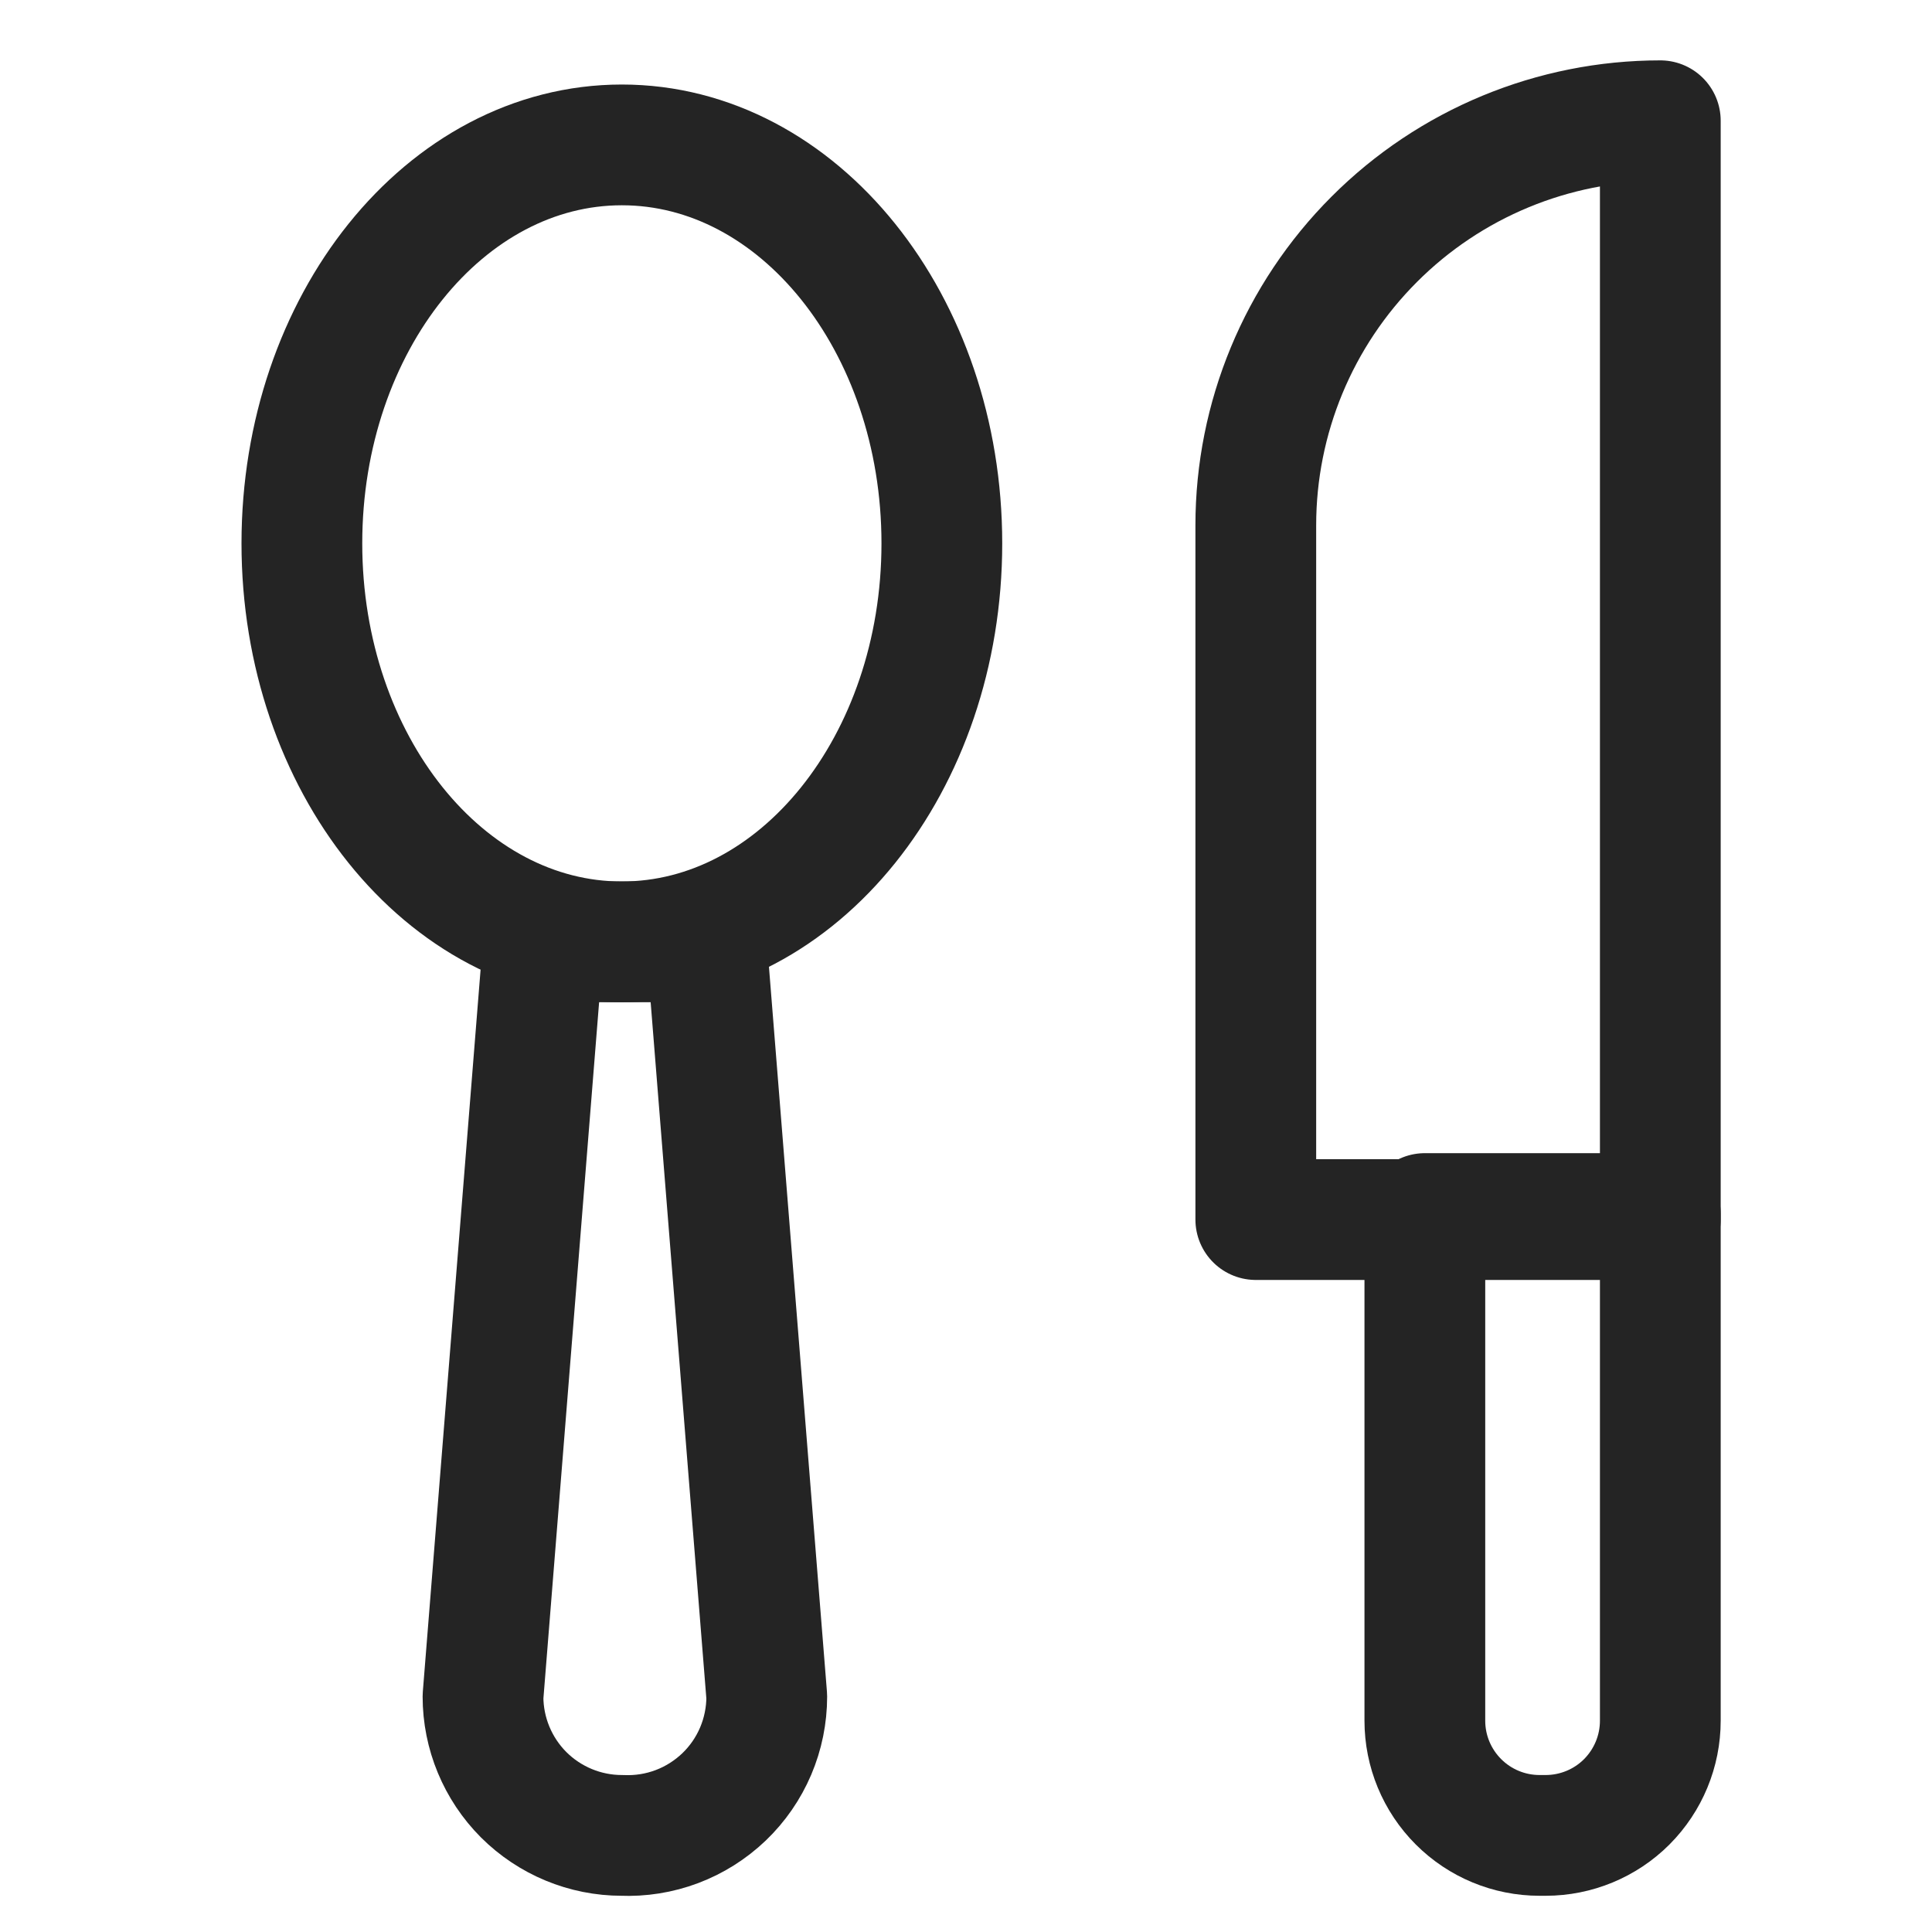
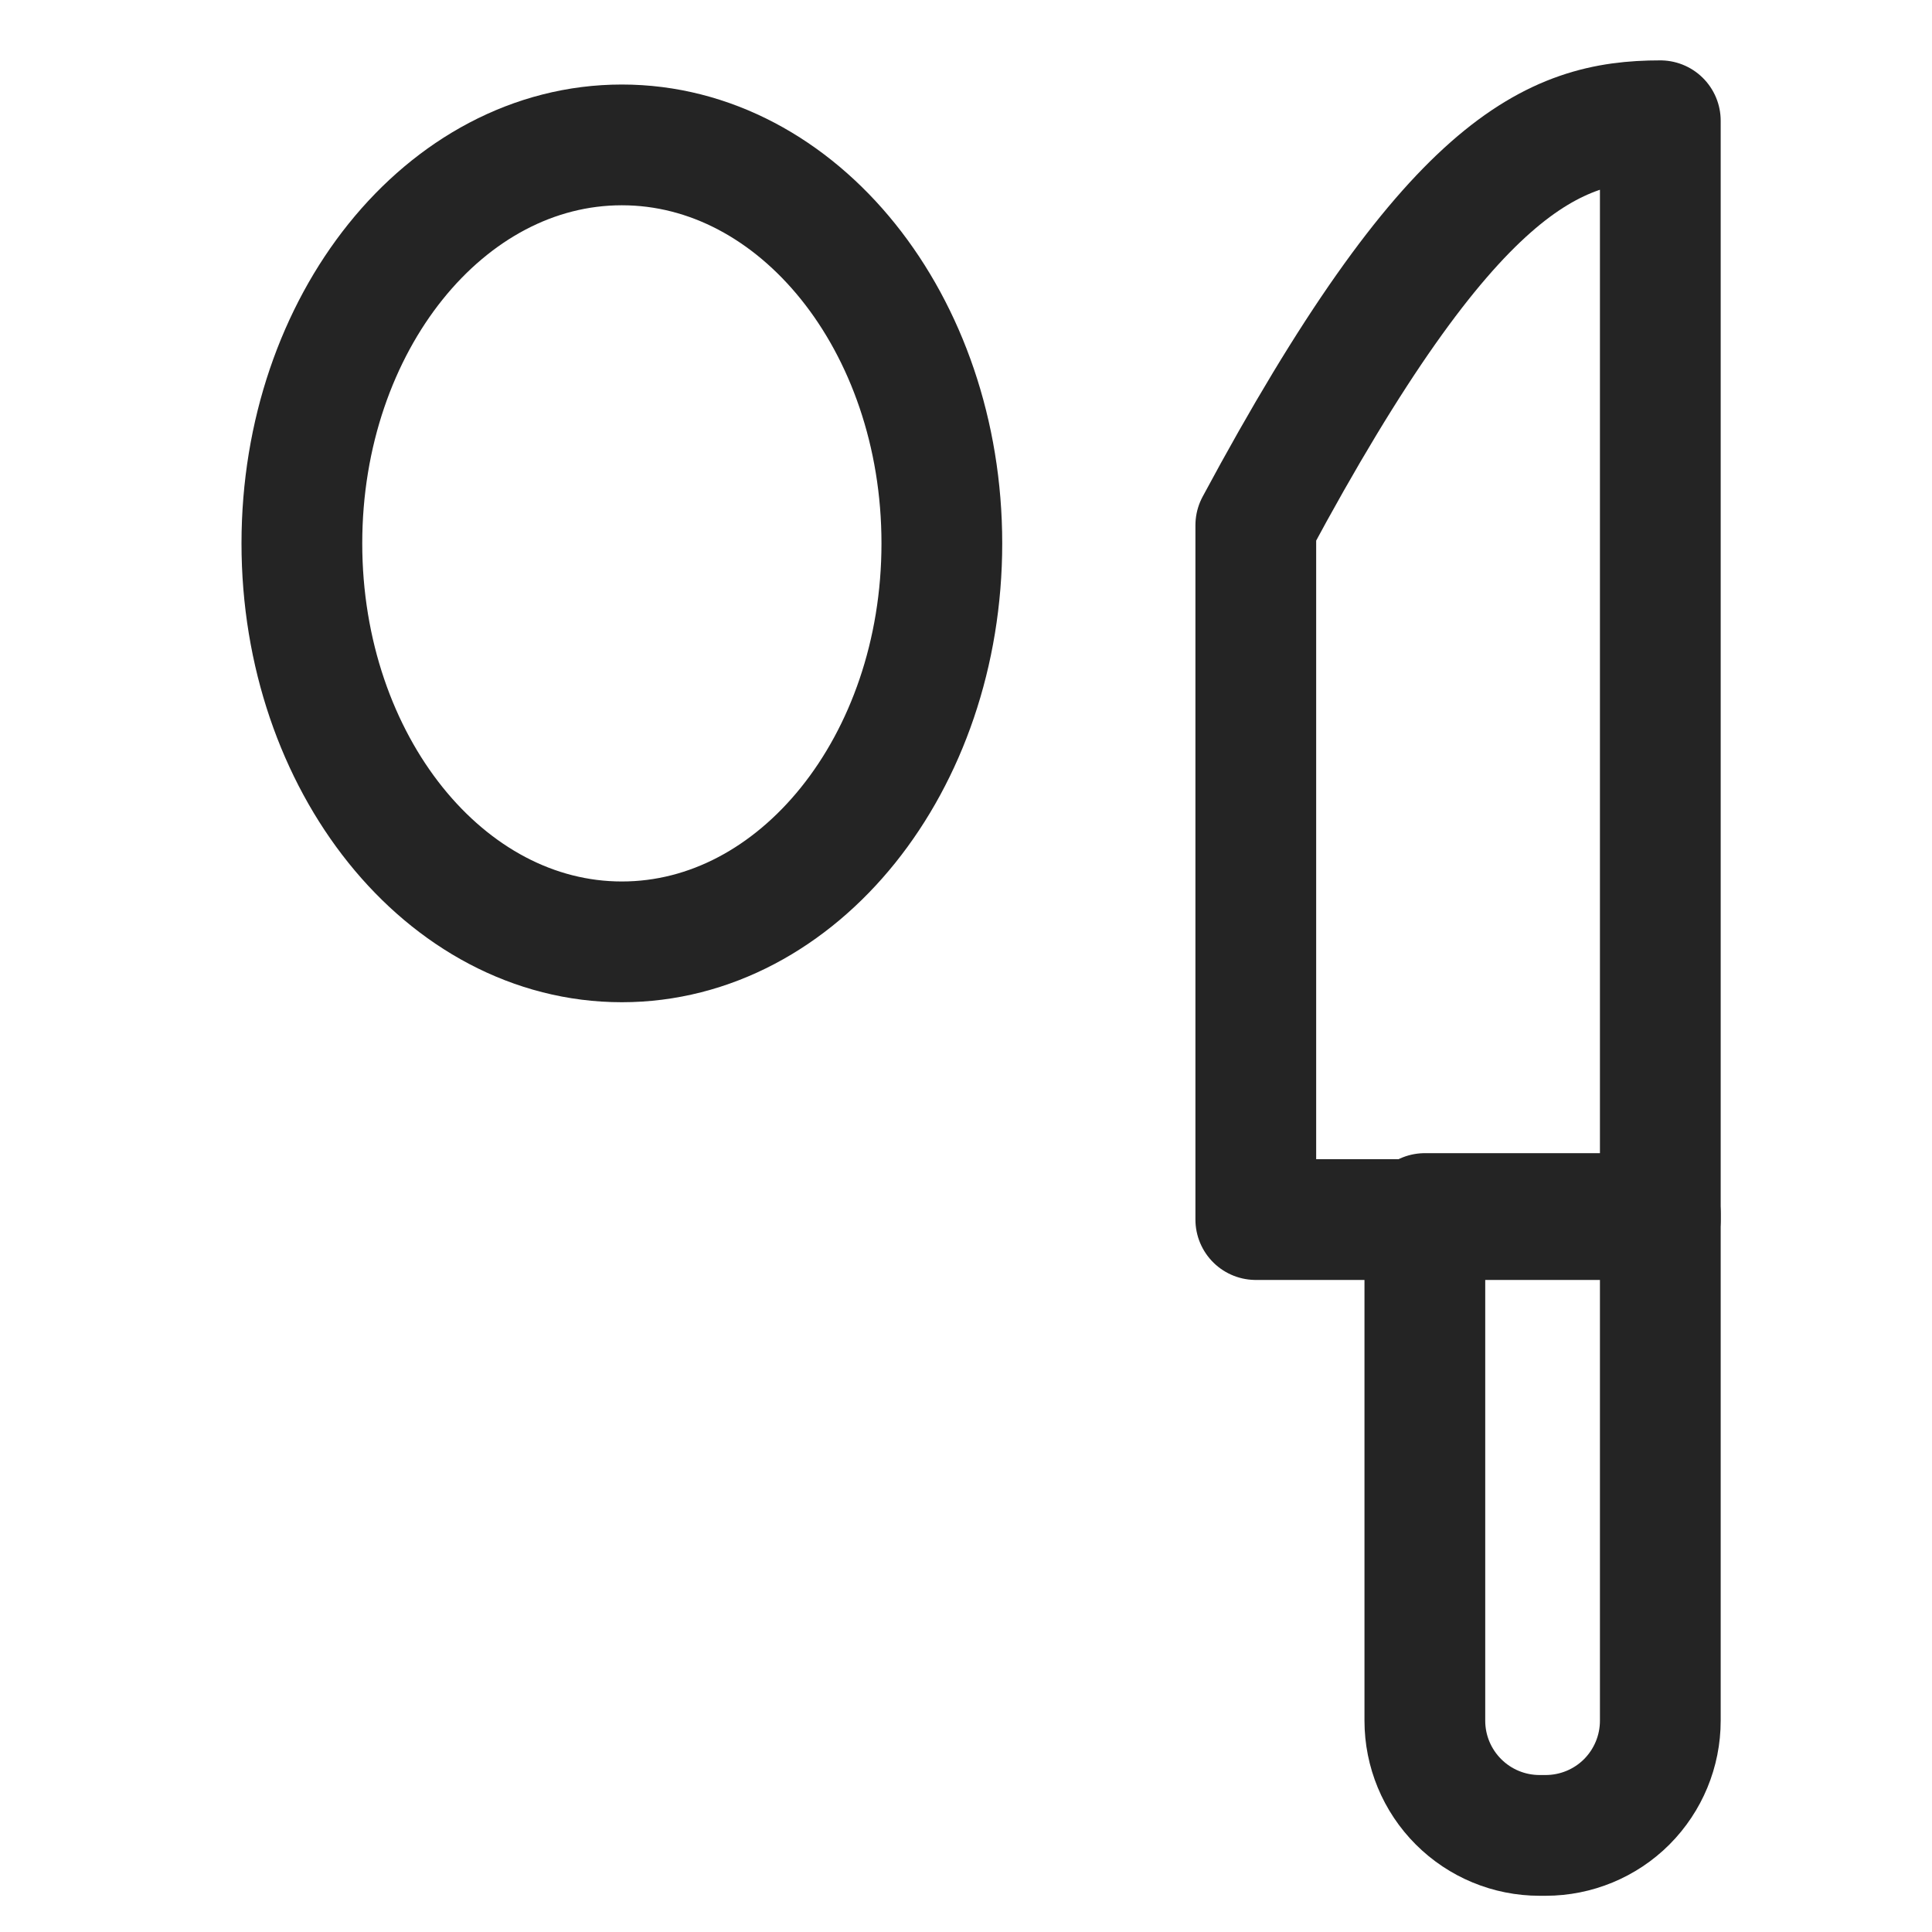
<svg xmlns="http://www.w3.org/2000/svg" width="24" height="24" viewBox="0 0 24 24" fill="none">
-   <path d="M20.625 1.5V15.15H15.6V6.525C15.6 5.192 16.13 3.914 17.072 2.972C18.014 2.029 19.292 1.5 20.625 1.5Z" stroke="#242424" stroke-width="1.5" stroke-linecap="round" stroke-linejoin="round" />
+   <path d="M20.625 1.5V15.15H15.6V6.525C18.014 2.029 19.292 1.5 20.625 1.5Z" stroke="#242424" stroke-width="1.5" stroke-linecap="round" stroke-linejoin="round" />
  <path d="M17.7 15.075H20.625V21.375C20.625 21.753 20.475 22.115 20.208 22.383C19.941 22.65 19.578 22.8 19.2 22.8H19.125C18.747 22.8 18.385 22.65 18.118 22.383C17.85 22.115 17.7 21.753 17.7 21.375V15.075Z" stroke="#242424" stroke-width="1.5" stroke-linecap="round" stroke-linejoin="round" />
-   <path d="M7.725 22.8C7.268 22.8 6.829 22.618 6.505 22.295C6.182 21.971 6 21.532 6 21.075L6.75 11.7H8.775L9.525 21.075C9.525 21.308 9.478 21.539 9.387 21.753C9.296 21.967 9.162 22.161 8.994 22.322C8.825 22.483 8.626 22.609 8.408 22.691C8.19 22.773 7.958 22.81 7.725 22.8Z" stroke="#242424" stroke-width="1.5" stroke-linecap="round" stroke-linejoin="round" />
  <path d="M7.725 11.7C9.92 11.7 11.7 9.484 11.7 6.75C11.7 4.016 9.92 1.8 7.725 1.8C5.53 1.8 3.75 4.016 3.75 6.75C3.75 9.484 5.53 11.7 7.725 11.7Z" stroke="#242424" stroke-width="1.5" stroke-linecap="round" stroke-linejoin="round" />
</svg>